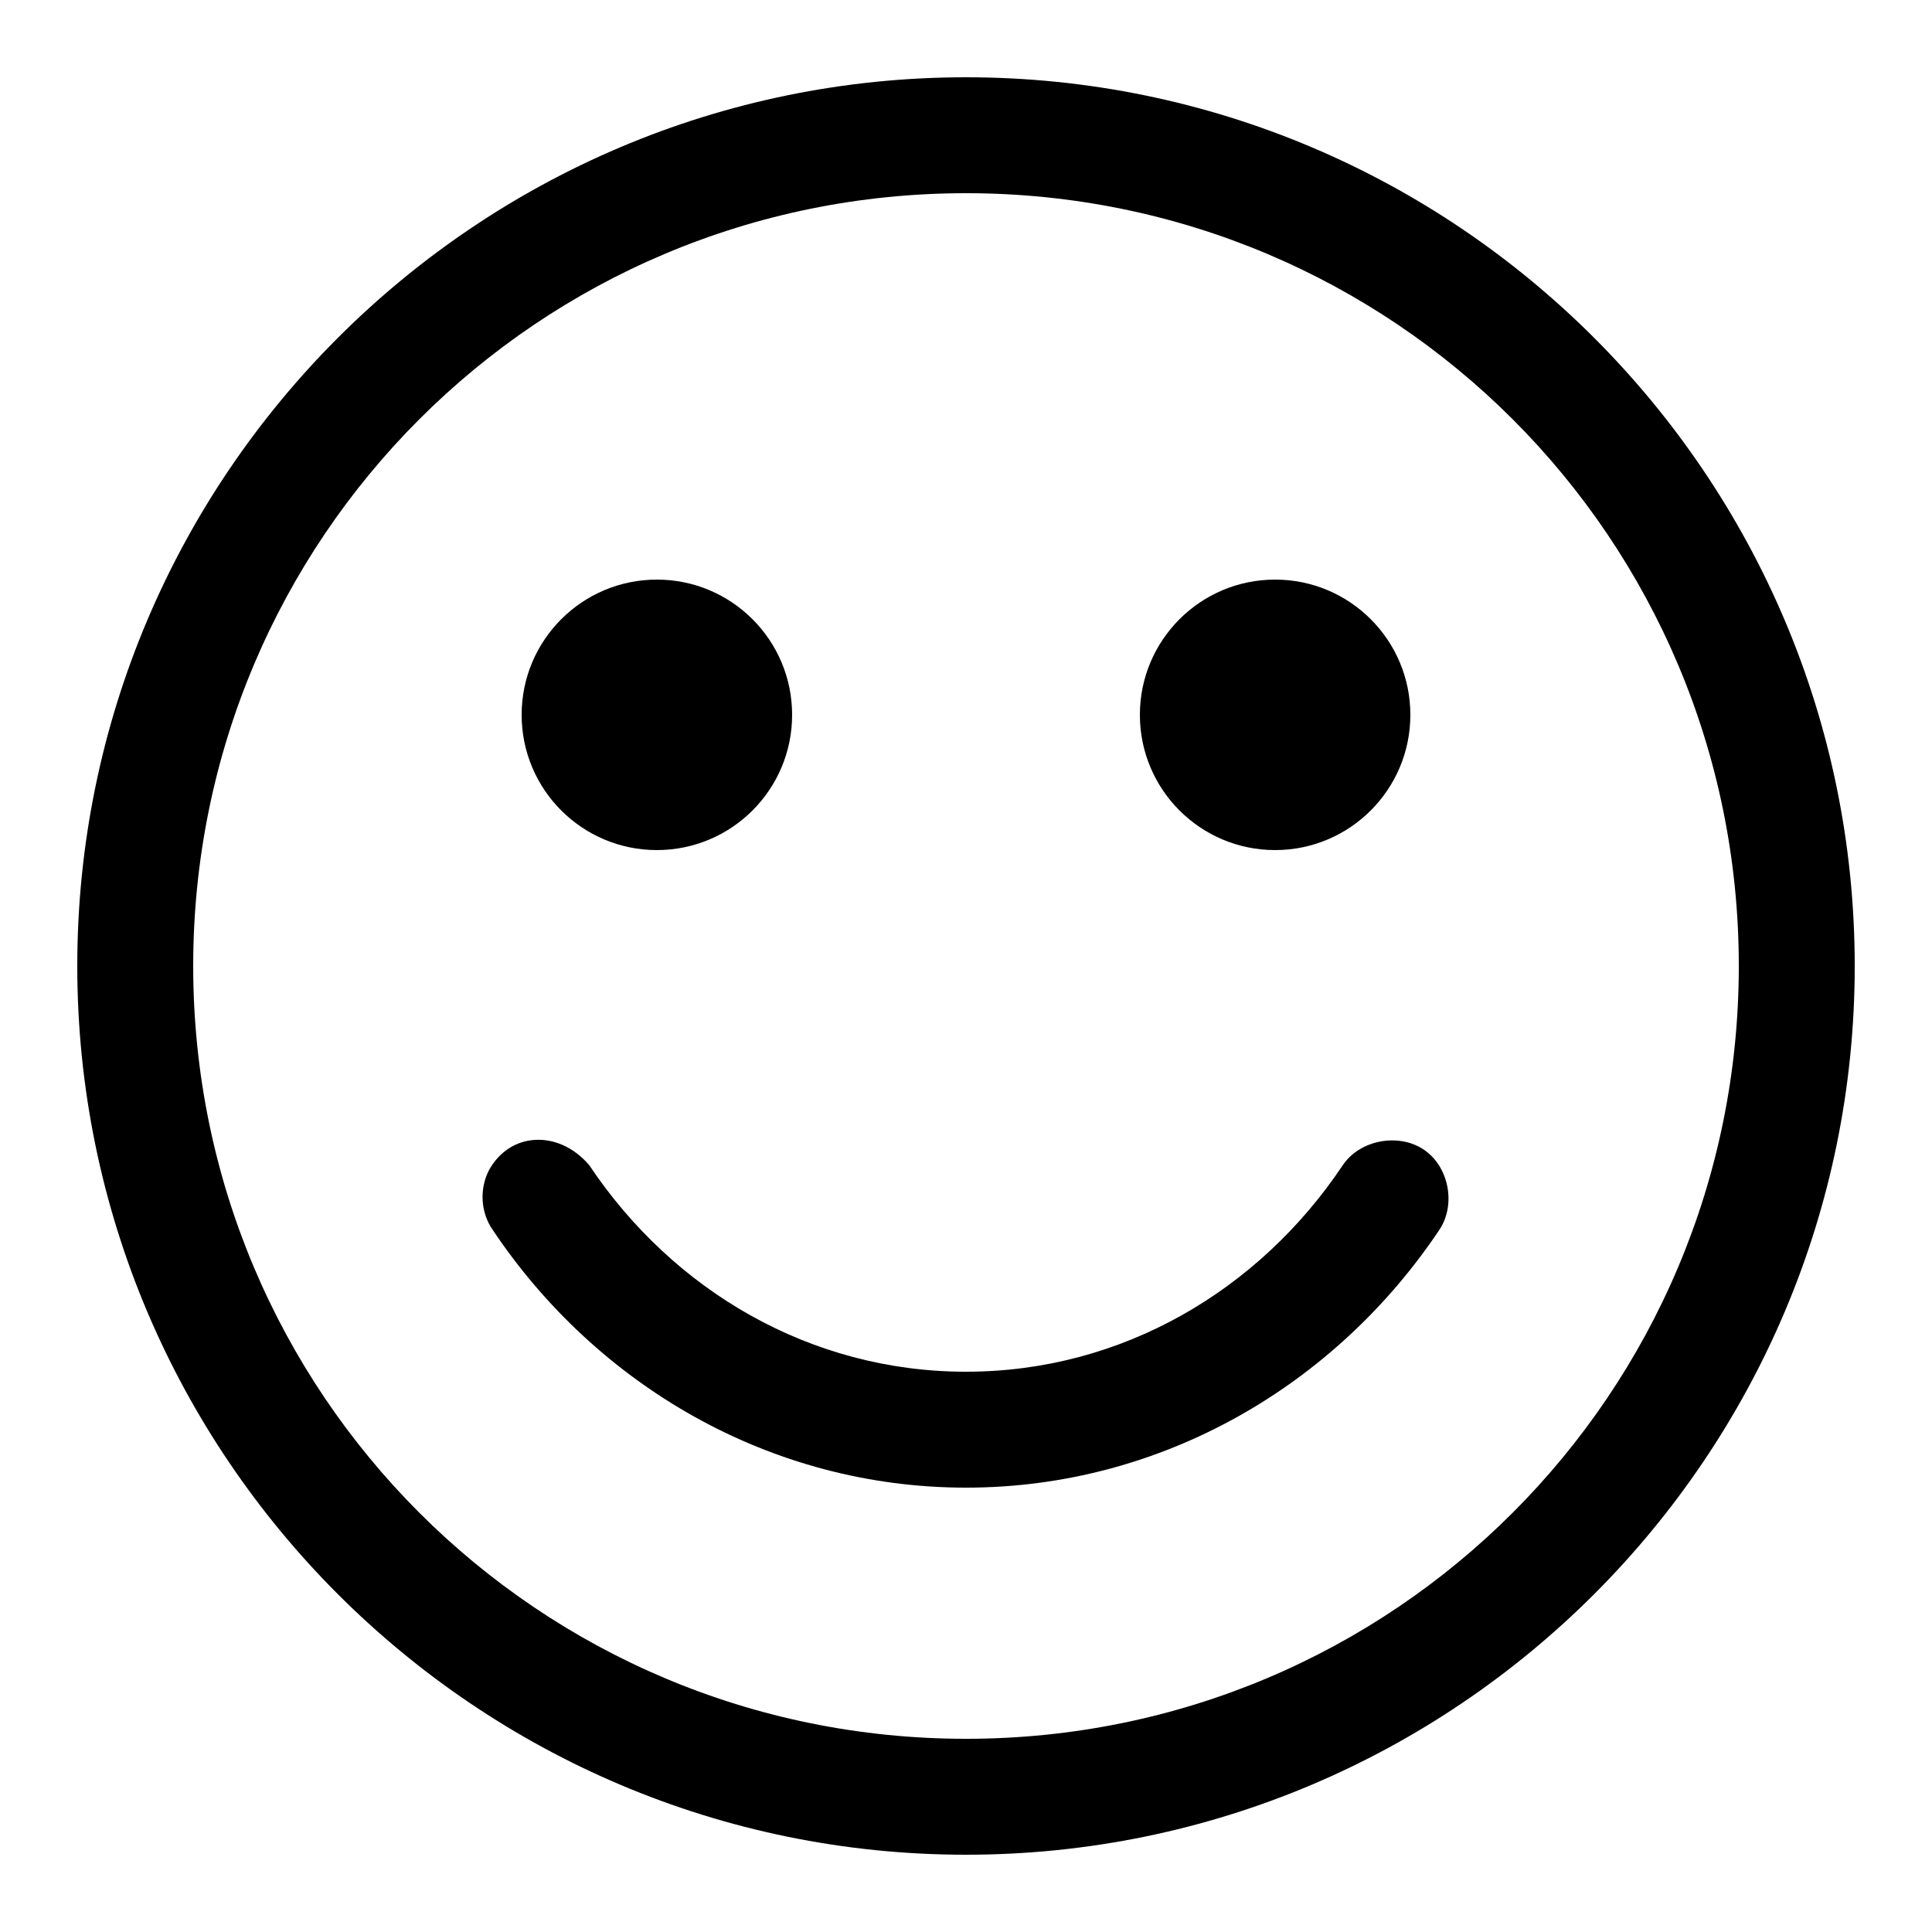
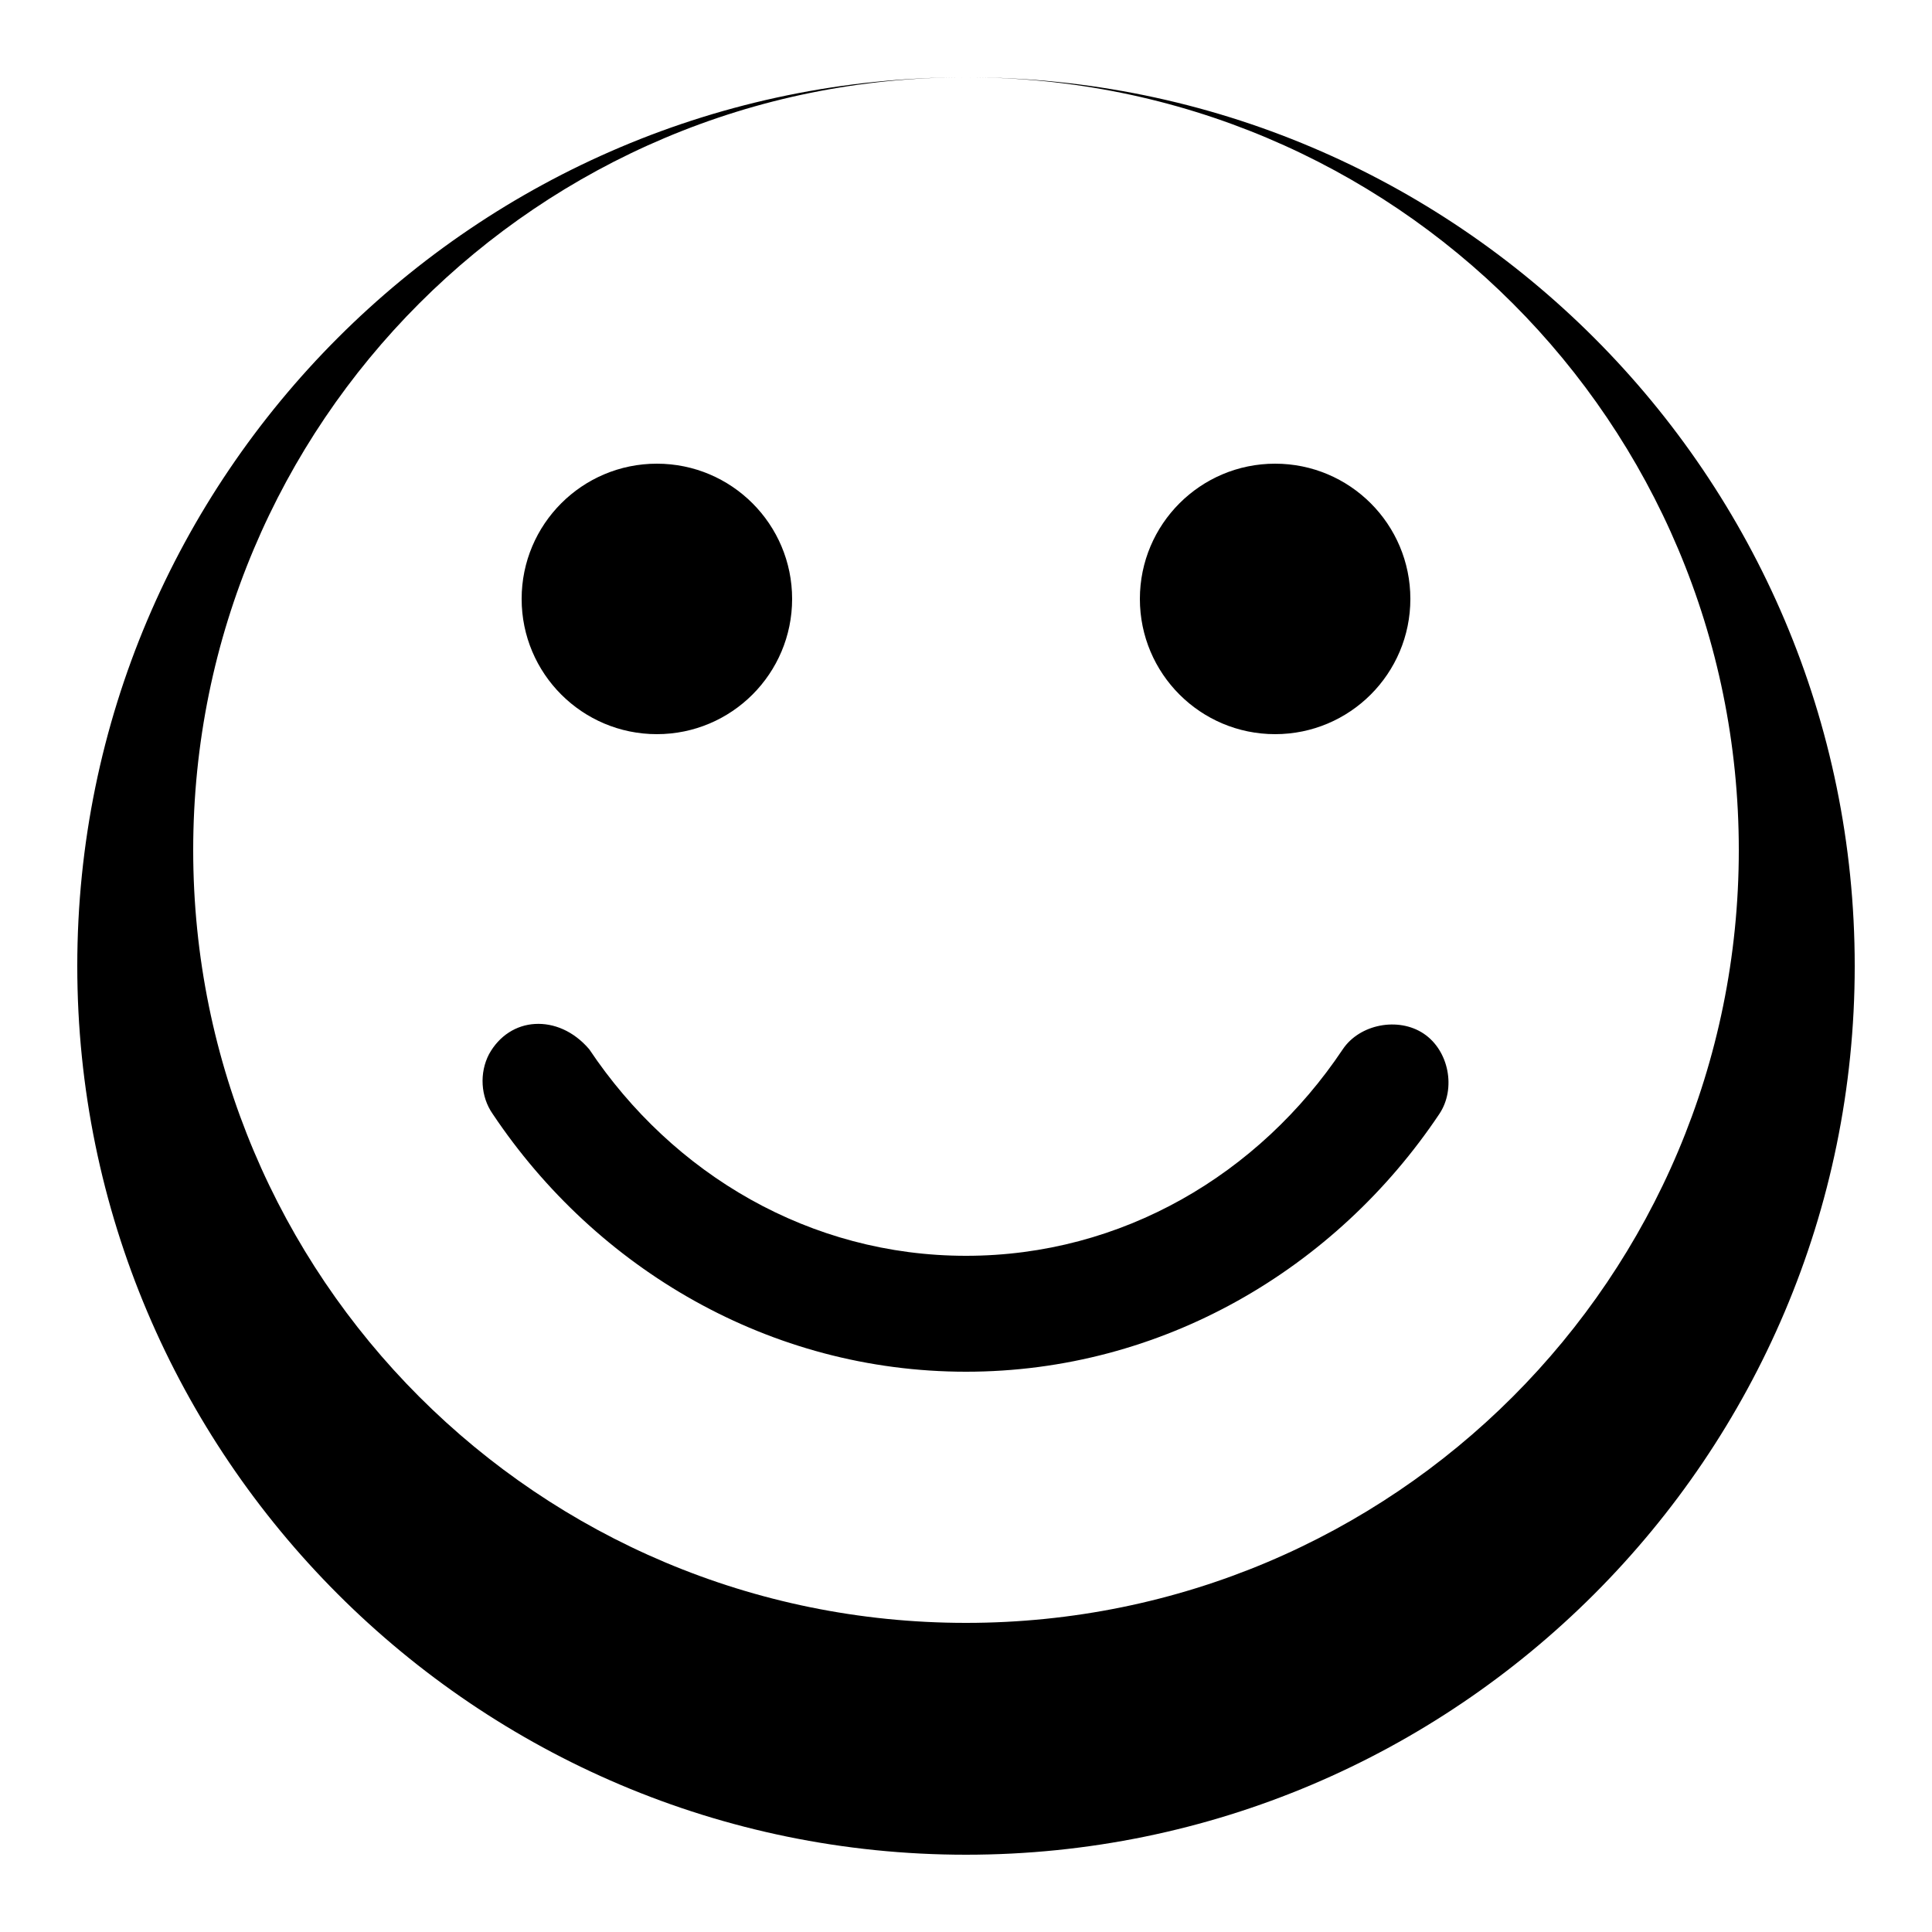
<svg xmlns="http://www.w3.org/2000/svg" version="1.1" x="0px" y="0px" viewBox="0 0 100 100">
  <g transform="translate(0,-952.362)">
-     <path style="text-indent:0;text-transform:none;direction:ltr;block-progression:tb;baseline-shift:baseline;color:#000000;enable-background:accumulate;" d="m 50,956.362 c -25.369,0 -46,20.631 -46,46 0,25.369 20.631,46 46,46 25.369,0 46,-20.631 46,-46 0,-25.369 -20.631,-46 -46,-46 z m 0,6 c 22.127,0 40,17.873 40,40 0,22.127 -17.873,40 -40,40 -22.127,0 -40,-17.873 -40,-40 0,-22.127 17.873,-40 40,-40 z m -16,20 c -3.866,0 -7,3.134 -7,7 0,3.866 3.134,7 7,7 3.866,0 7,-3.134 7,-7 0,-3.866 -3.134,-7 -7,-7 z m 32,0 c -3.866,0 -7,3.134 -7,7 0,3.866 3.134,7 7,7 3.866,0 7,-3.134 7,-7 0,-3.866 -3.134,-7 -7,-7 z m -38.312,29 c -0.964,0.056 -1.844,0.6 -2.375,1.562 -0.506,0.968 -0.438,2.199 0.188,3.094 5.363,8.022 14.347,13.344 24.5,13.344 10.153,0 19.137,-5.322 24.5,-13.344 0.875,-1.309 0.496,-3.281 -0.812,-4.156 -1.309,-0.875 -3.312,-0.496 -4.188,0.812 -4.331,6.479 -11.432,10.688 -19.5,10.688 -8.068,0 -15.169,-4.209 -19.5,-10.688 -0.812,-0.953 -1.849,-1.369 -2.812,-1.312 z" fill="#000000" fill-opacity="1" stroke="none" marker="none" visibility="visible" display="inline" overflow="visible" />
+     <path style="text-indent:0;text-transform:none;direction:ltr;block-progression:tb;baseline-shift:baseline;color:#000000;enable-background:accumulate;" d="m 50,956.362 c -25.369,0 -46,20.631 -46,46 0,25.369 20.631,46 46,46 25.369,0 46,-20.631 46,-46 0,-25.369 -20.631,-46 -46,-46 z c 22.127,0 40,17.873 40,40 0,22.127 -17.873,40 -40,40 -22.127,0 -40,-17.873 -40,-40 0,-22.127 17.873,-40 40,-40 z m -16,20 c -3.866,0 -7,3.134 -7,7 0,3.866 3.134,7 7,7 3.866,0 7,-3.134 7,-7 0,-3.866 -3.134,-7 -7,-7 z m 32,0 c -3.866,0 -7,3.134 -7,7 0,3.866 3.134,7 7,7 3.866,0 7,-3.134 7,-7 0,-3.866 -3.134,-7 -7,-7 z m -38.312,29 c -0.964,0.056 -1.844,0.6 -2.375,1.562 -0.506,0.968 -0.438,2.199 0.188,3.094 5.363,8.022 14.347,13.344 24.5,13.344 10.153,0 19.137,-5.322 24.5,-13.344 0.875,-1.309 0.496,-3.281 -0.812,-4.156 -1.309,-0.875 -3.312,-0.496 -4.188,0.812 -4.331,6.479 -11.432,10.688 -19.5,10.688 -8.068,0 -15.169,-4.209 -19.5,-10.688 -0.812,-0.953 -1.849,-1.369 -2.812,-1.312 z" fill="#000000" fill-opacity="1" stroke="none" marker="none" visibility="visible" display="inline" overflow="visible" />
  </g>
</svg>